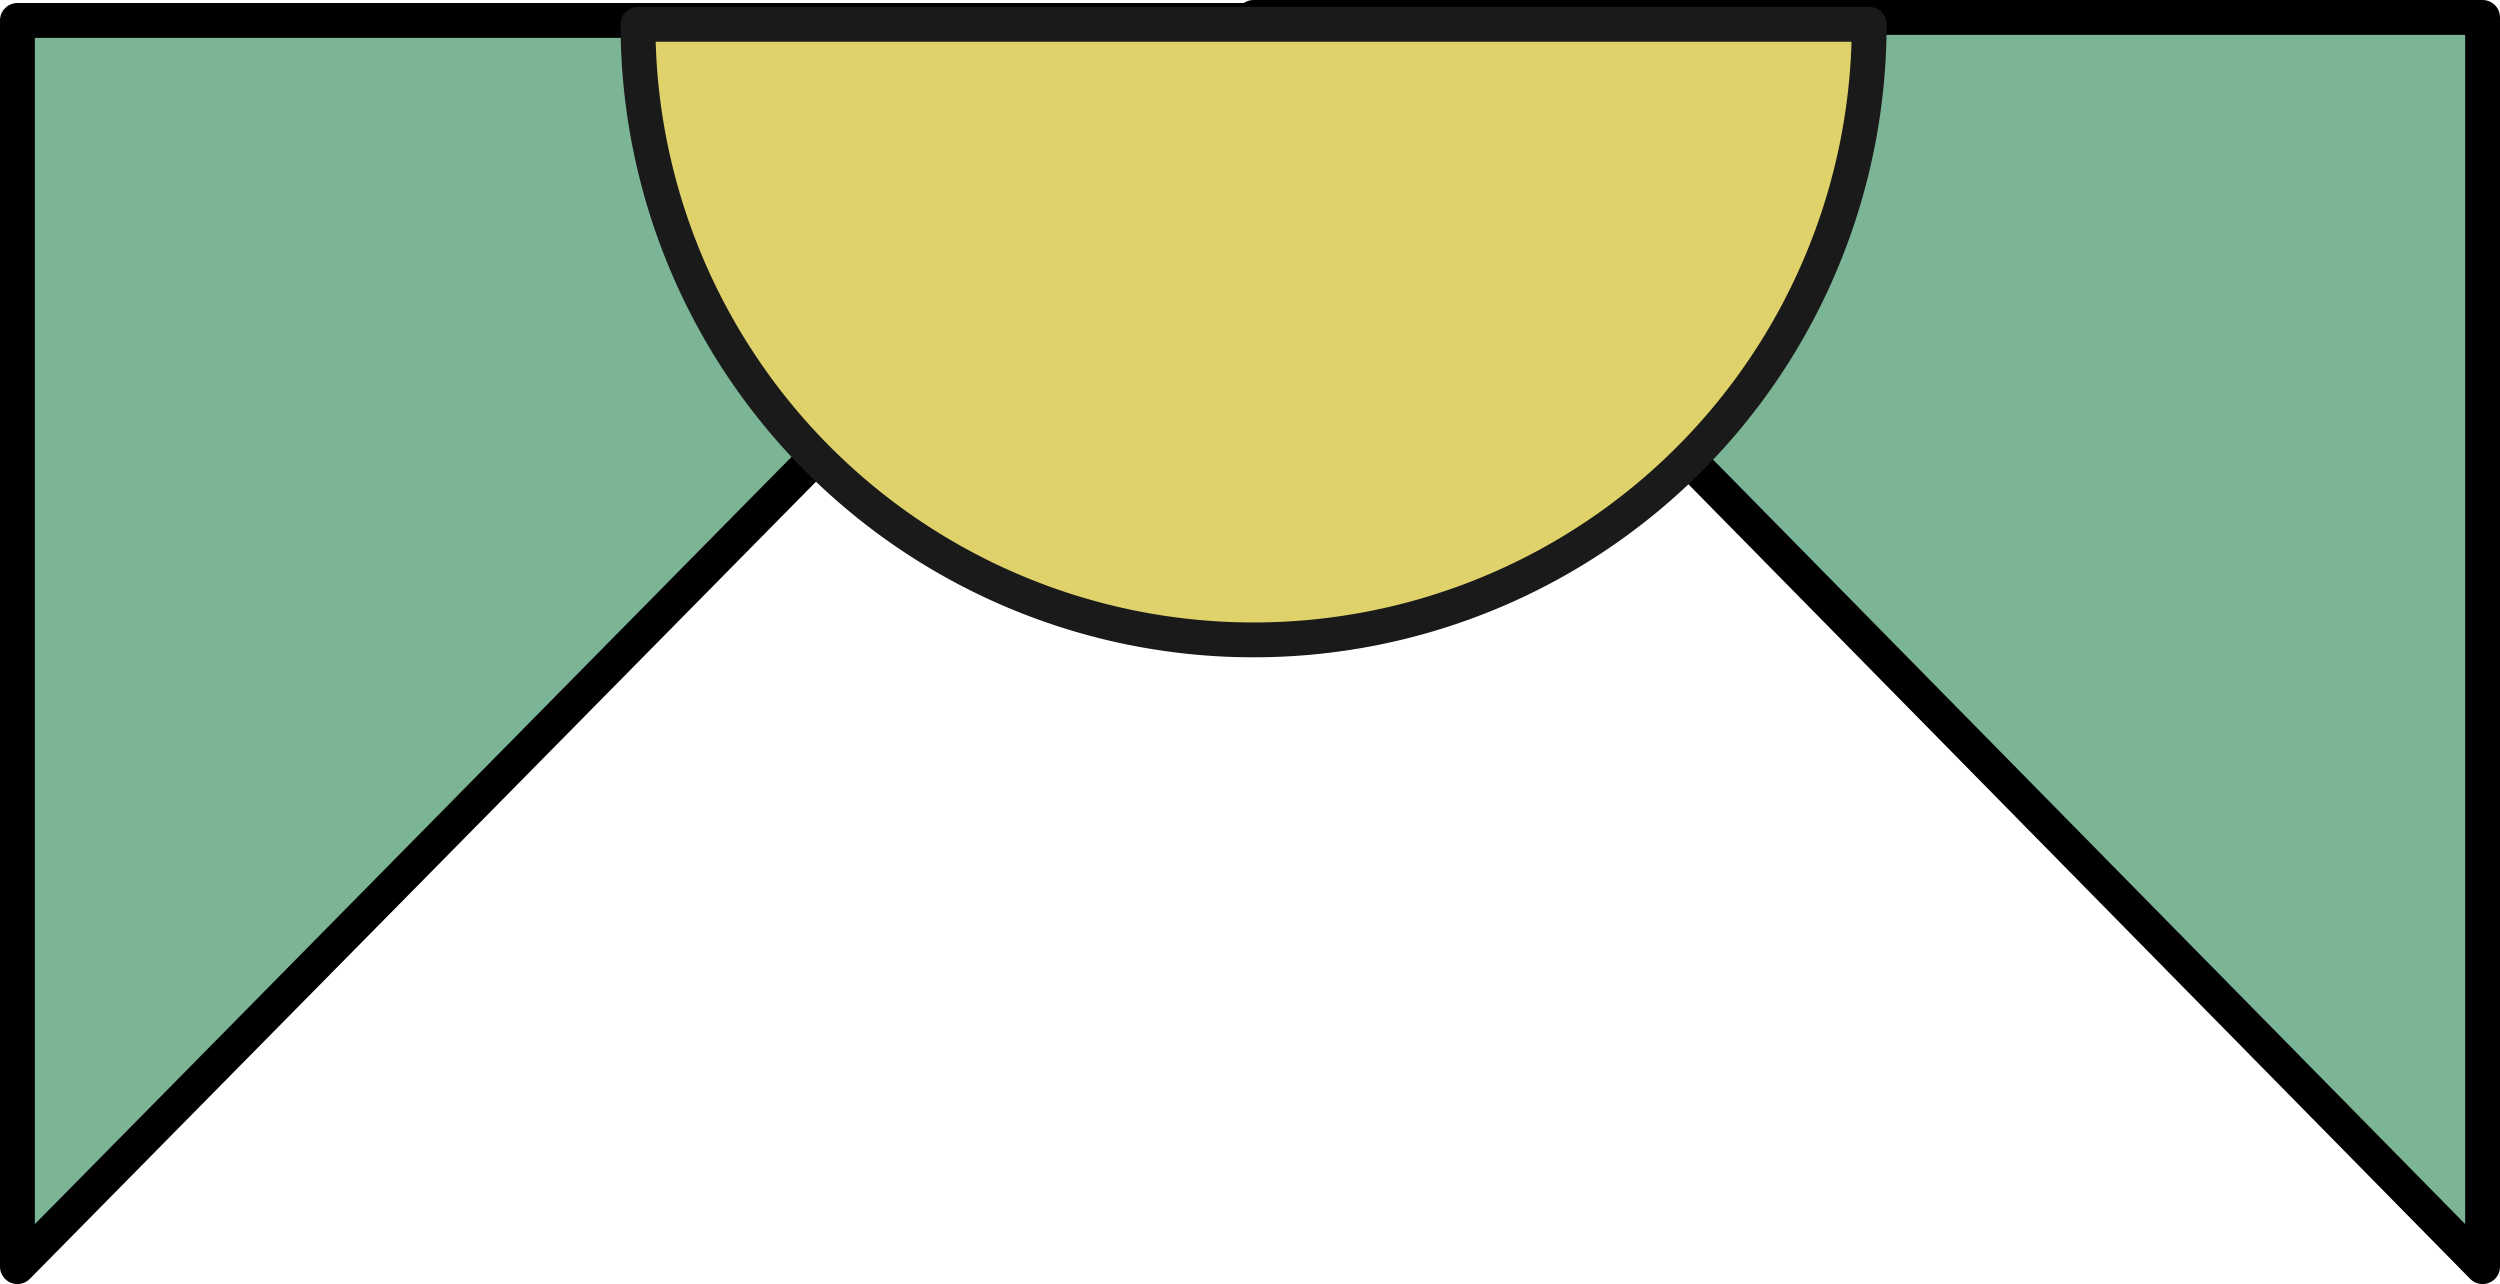
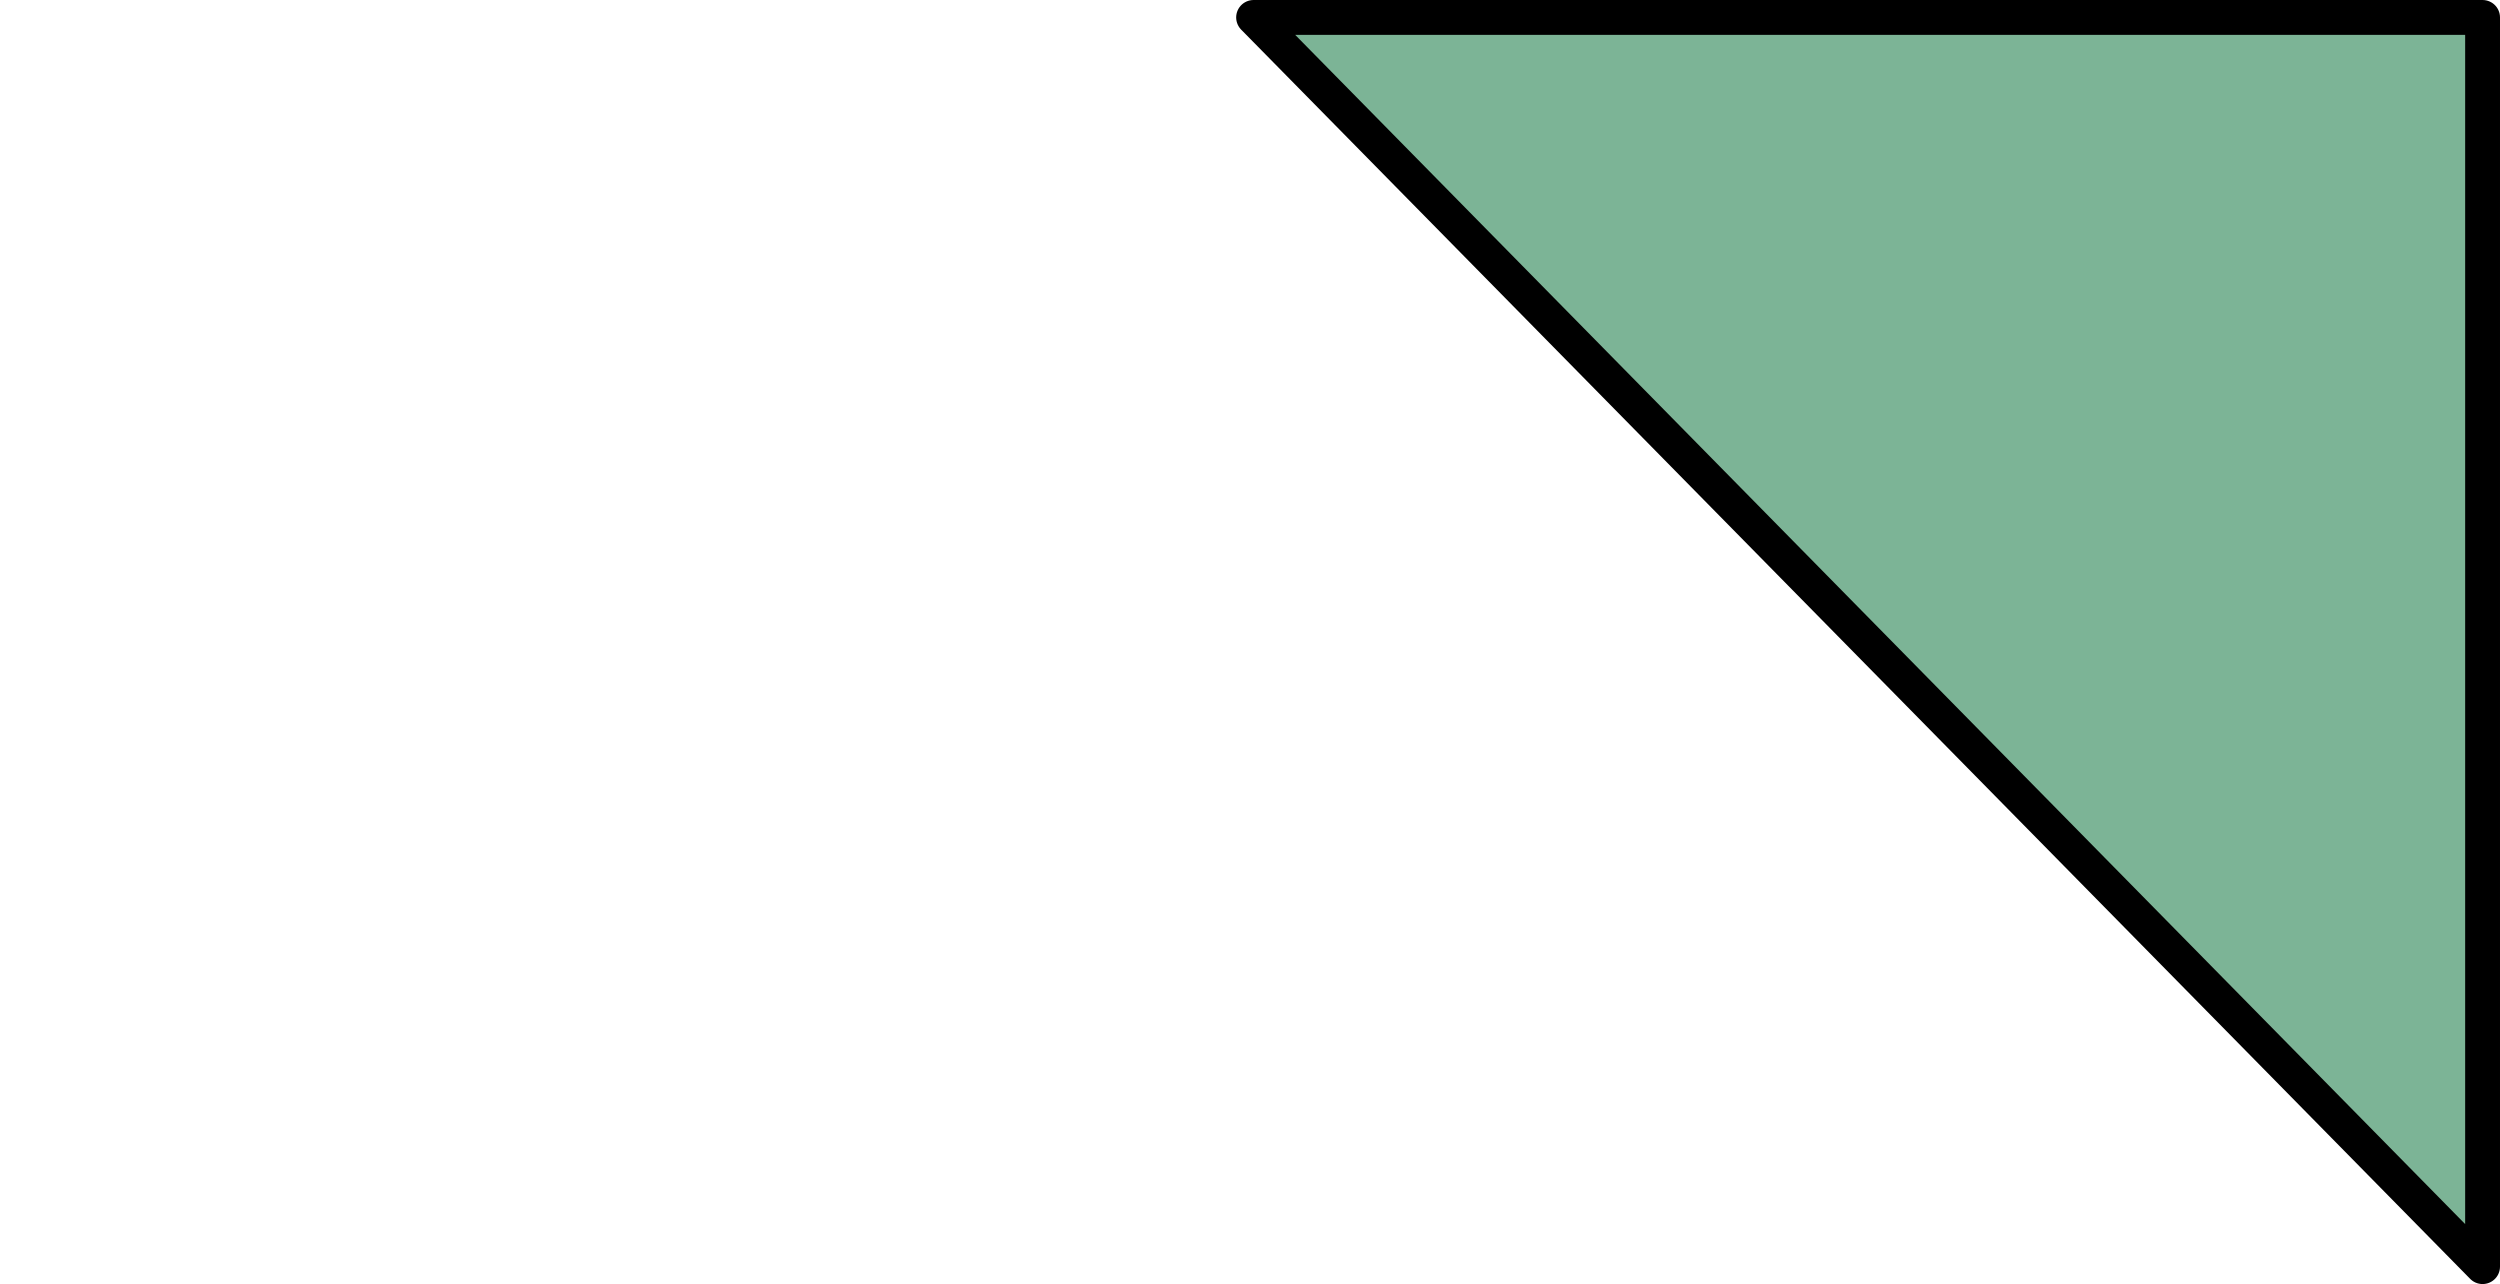
<svg xmlns="http://www.w3.org/2000/svg" width="203.42" height="104.48" viewBox="0 0 203.42 104.48">
  <g id="Groupe_424" data-name="Groupe 424" transform="translate(-898.583 -798.659)">
    <path id="Tracé_575" data-name="Tracé 575" d="M1100.585,901.722V800.077h-100Z" fill="#7cb496" stroke="#000" stroke-linejoin="round" stroke-width="2.835" />
-     <path id="Tracé_576" data-name="Tracé 576" d="M900,901.722v-101.4h100Z" fill="#7cb496" stroke="#000" stroke-linejoin="round" stroke-width="2.835" />
-     <path id="Tracé_577" data-name="Tracé 577" d="M1050.675,800.635a50.09,50.09,0,0,1-100.18,0Z" fill="#dfd26b" stroke="#1a1a1a" stroke-linecap="round" stroke-linejoin="round" stroke-width="2.835" />
  </g>
</svg>